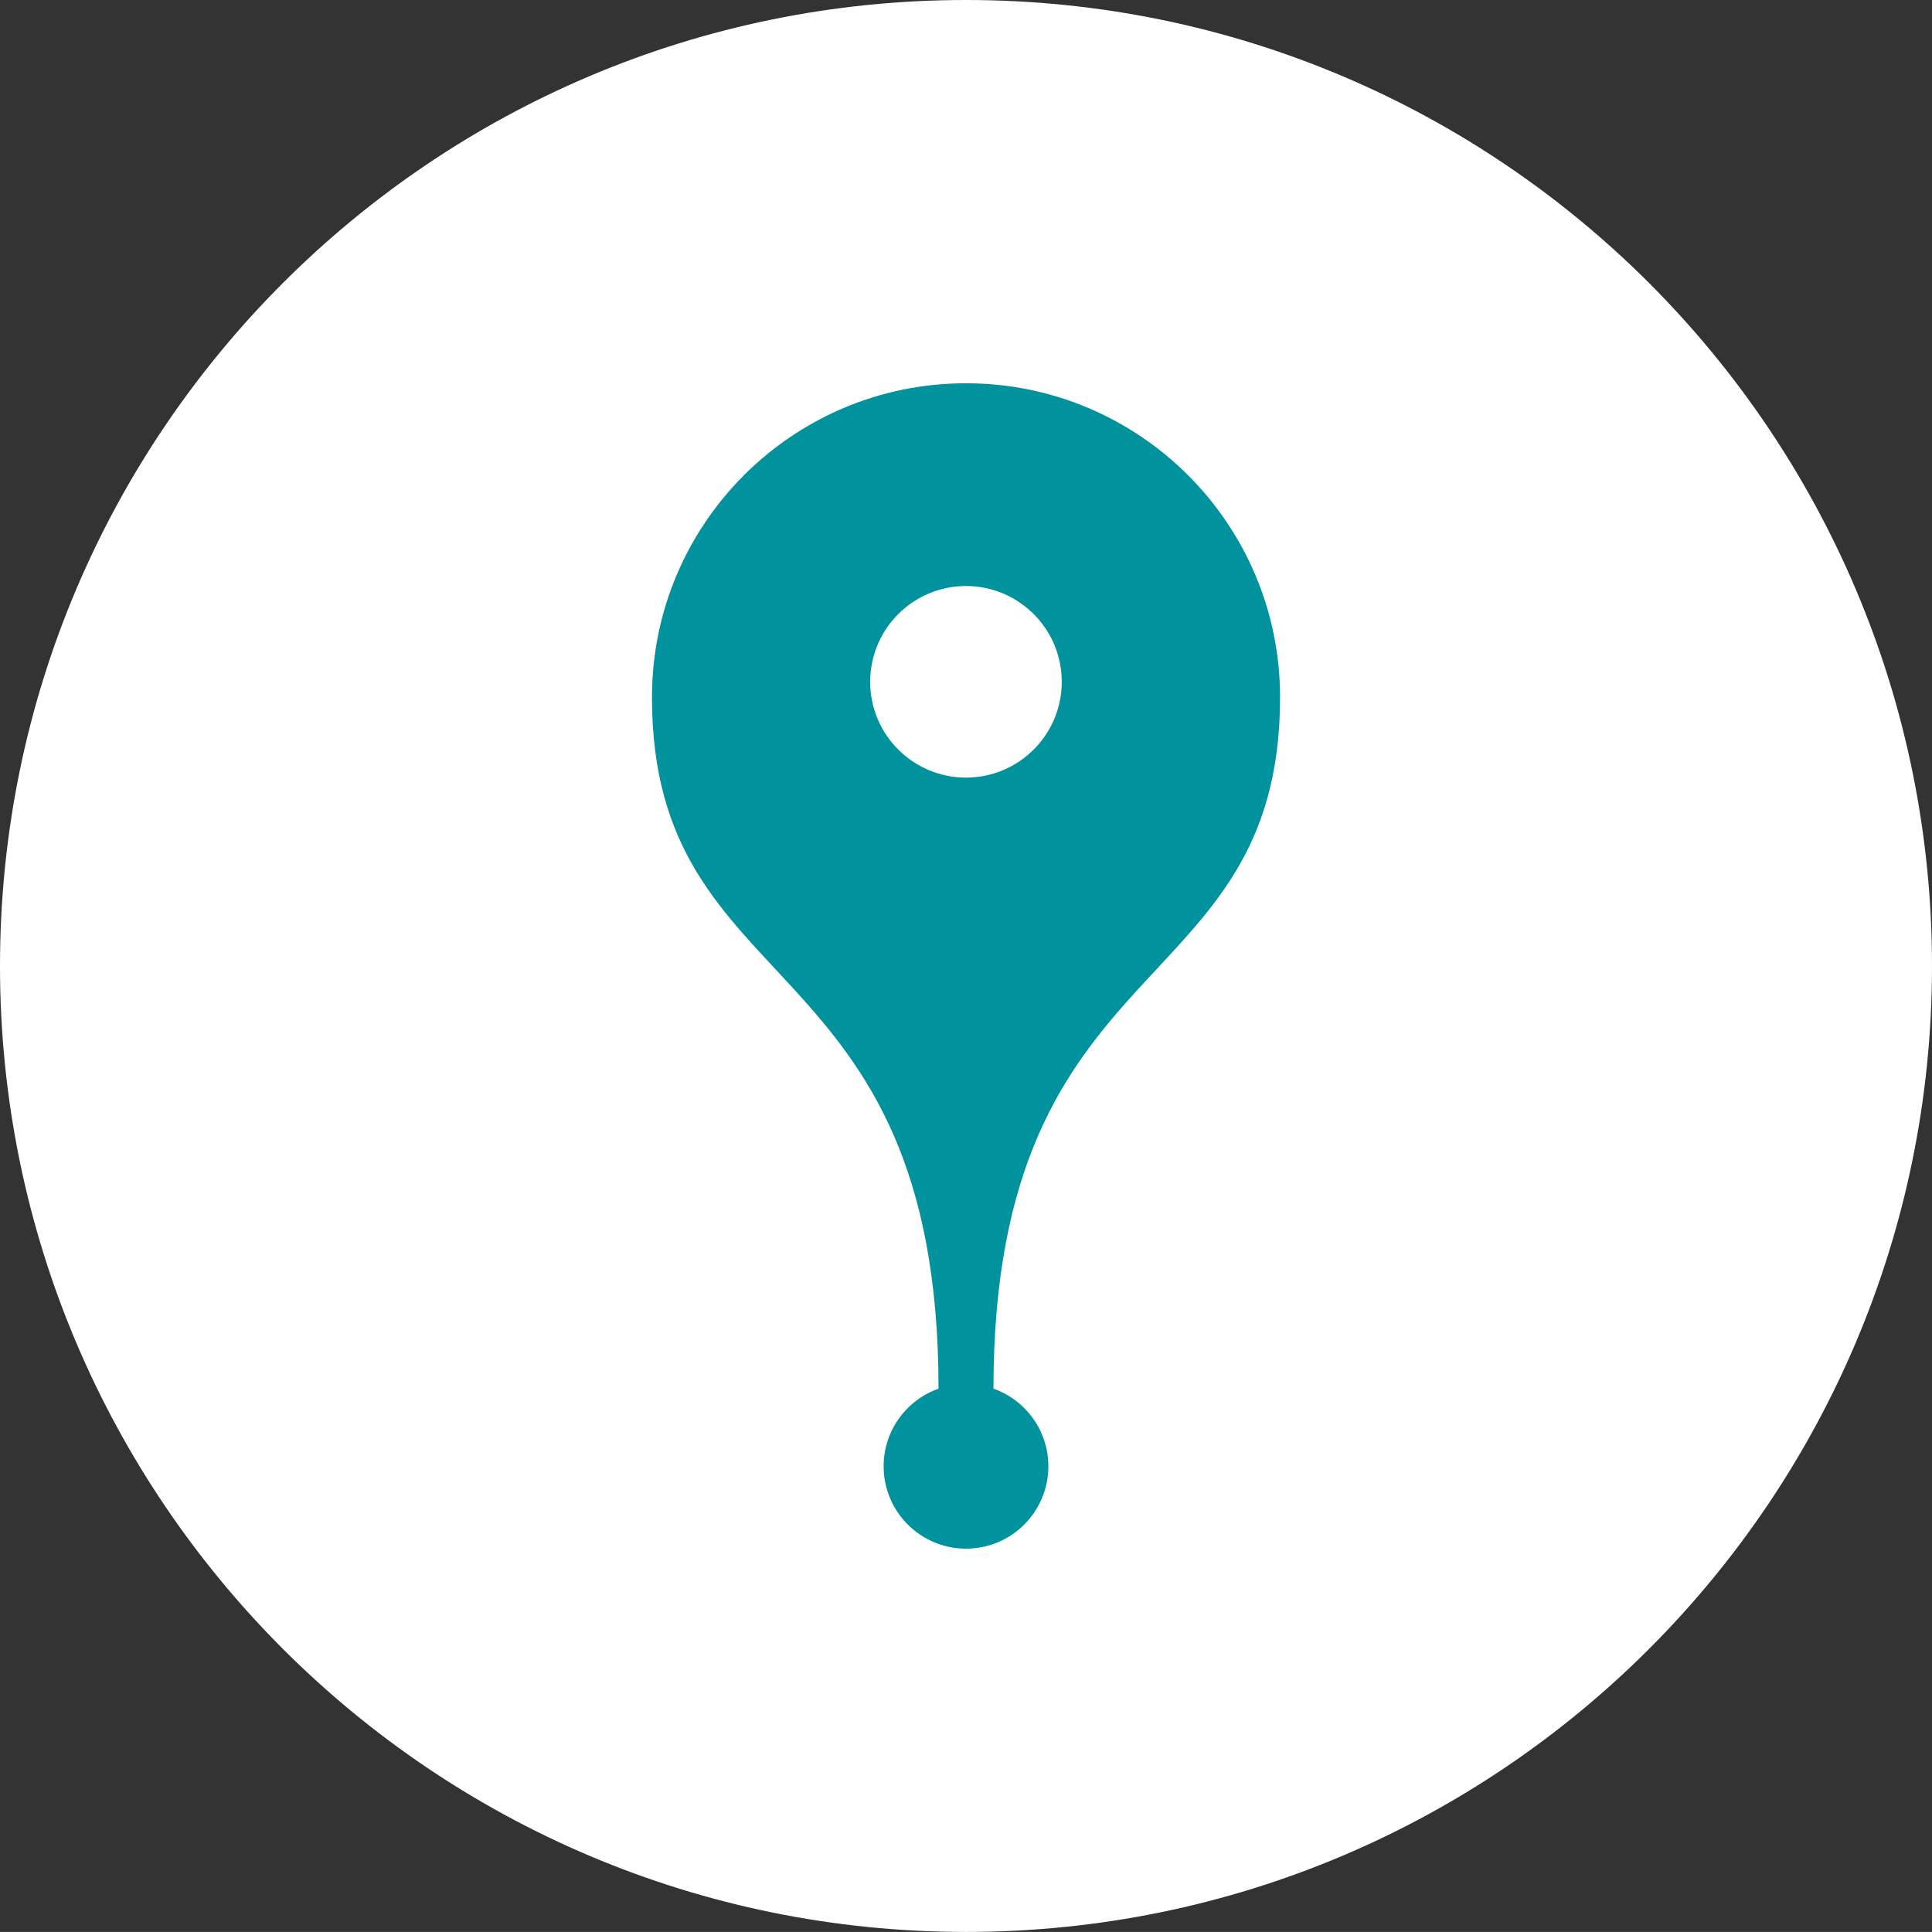
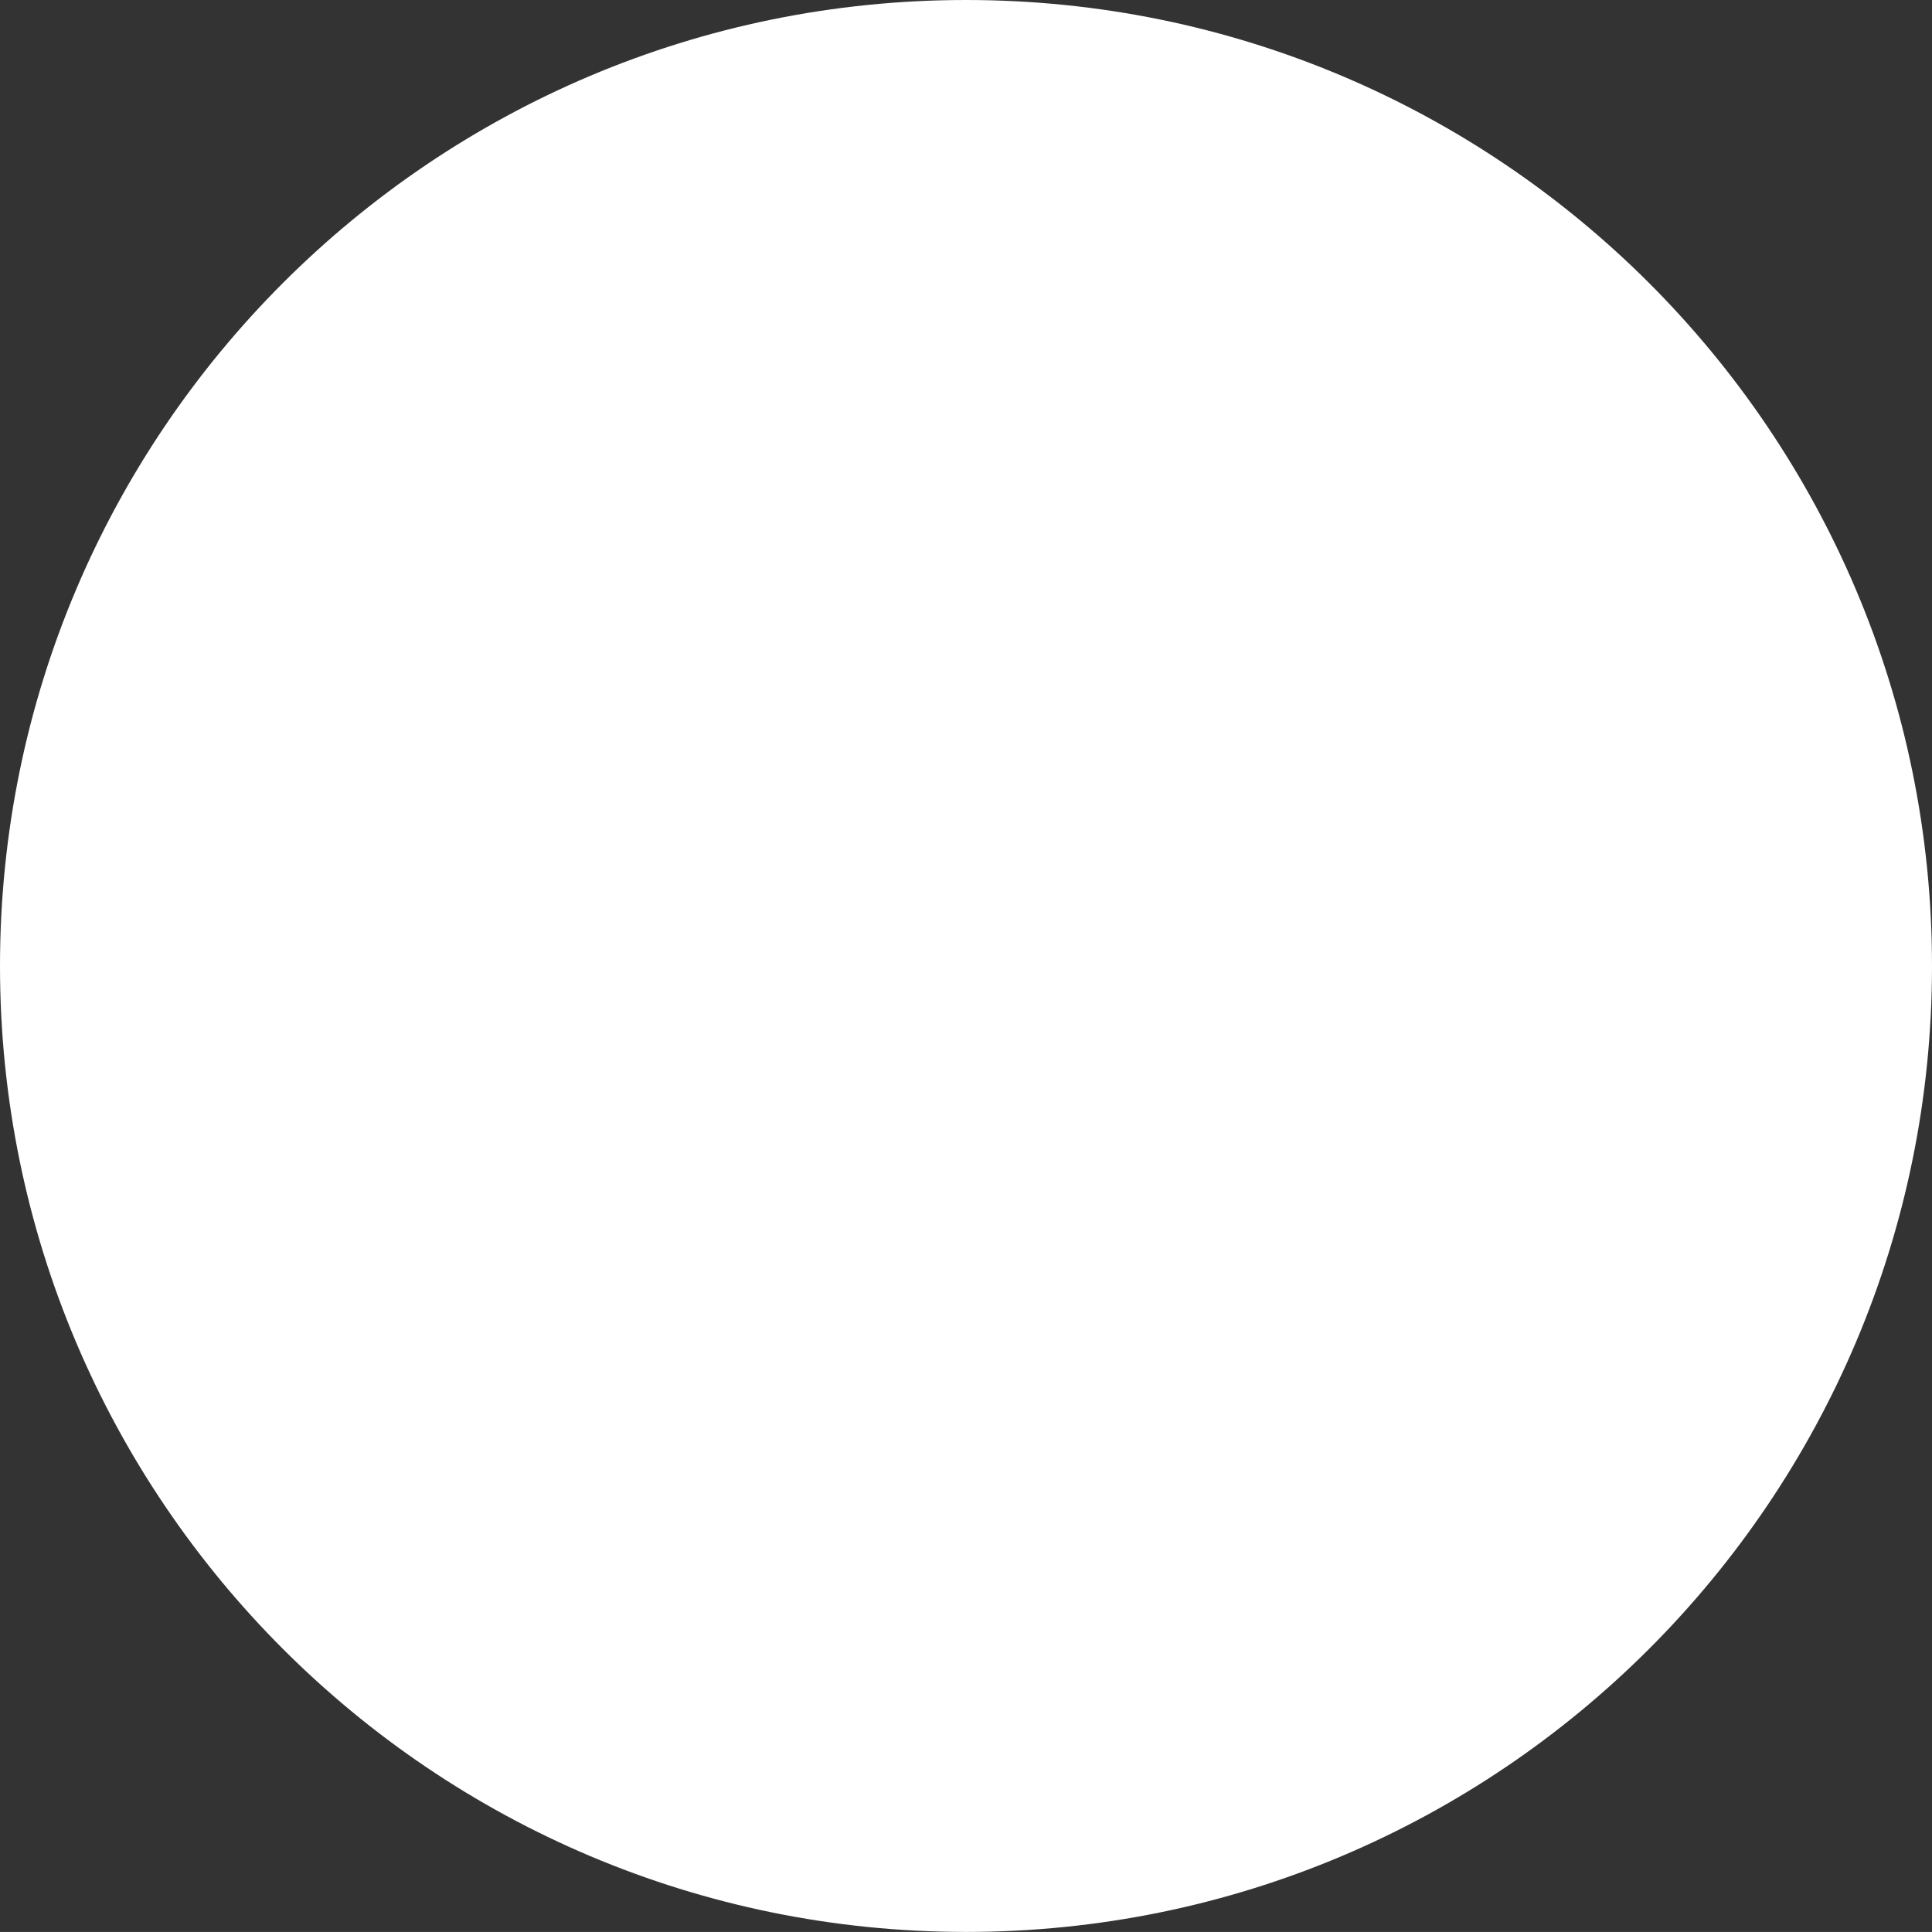
<svg xmlns="http://www.w3.org/2000/svg" version="1.1" id="Ebene_1" width="56.392" height="56.391" viewBox="0 0 56.392 56.391" overflow="visible" enable-background="new 0 0 56.392 56.391" xml:space="preserve">
  <rect x="0" y="0" width="56.392" height="56.391" fill="#333333" stroke="none" />
  <path fill-rule="evenodd" clip-rule="evenodd" fill="#ffffff" d="M28.196,0c15.569,0,28.196,12.625,28.196,28.195  c0,15.568-12.627,28.195-28.196,28.195C12.627,56.391,0,43.764,0,28.195C0,12.625,12.627,0,28.196,0L28.196,0L28.196,0z" />
-   <path fill-rule="evenodd" clip-rule="evenodd" fill="#00929d" d="M28.998,40.533c0.934,0.33,1.602,1.221,1.602,2.266  c0,1.328-1.076,2.404-2.404,2.404c-1.327,0-2.404-1.076-2.404-2.404c0-1.045,0.668-1.936,1.602-2.266  c0-13.043-8.364-11.211-8.364-20.18c0-5.063,4.104-9.166,9.166-9.166c5.062,0,9.167,4.104,9.167,9.166  C37.362,29.322,28.998,27.49,28.998,40.533L28.998,40.533z M28.195,17.105c1.544,0,2.796,1.252,2.796,2.797  c0,1.543-1.252,2.795-2.796,2.795c-1.543,0-2.796-1.252-2.796-2.795C25.399,18.357,26.652,17.105,28.195,17.105L28.195,17.105z" />
</svg>